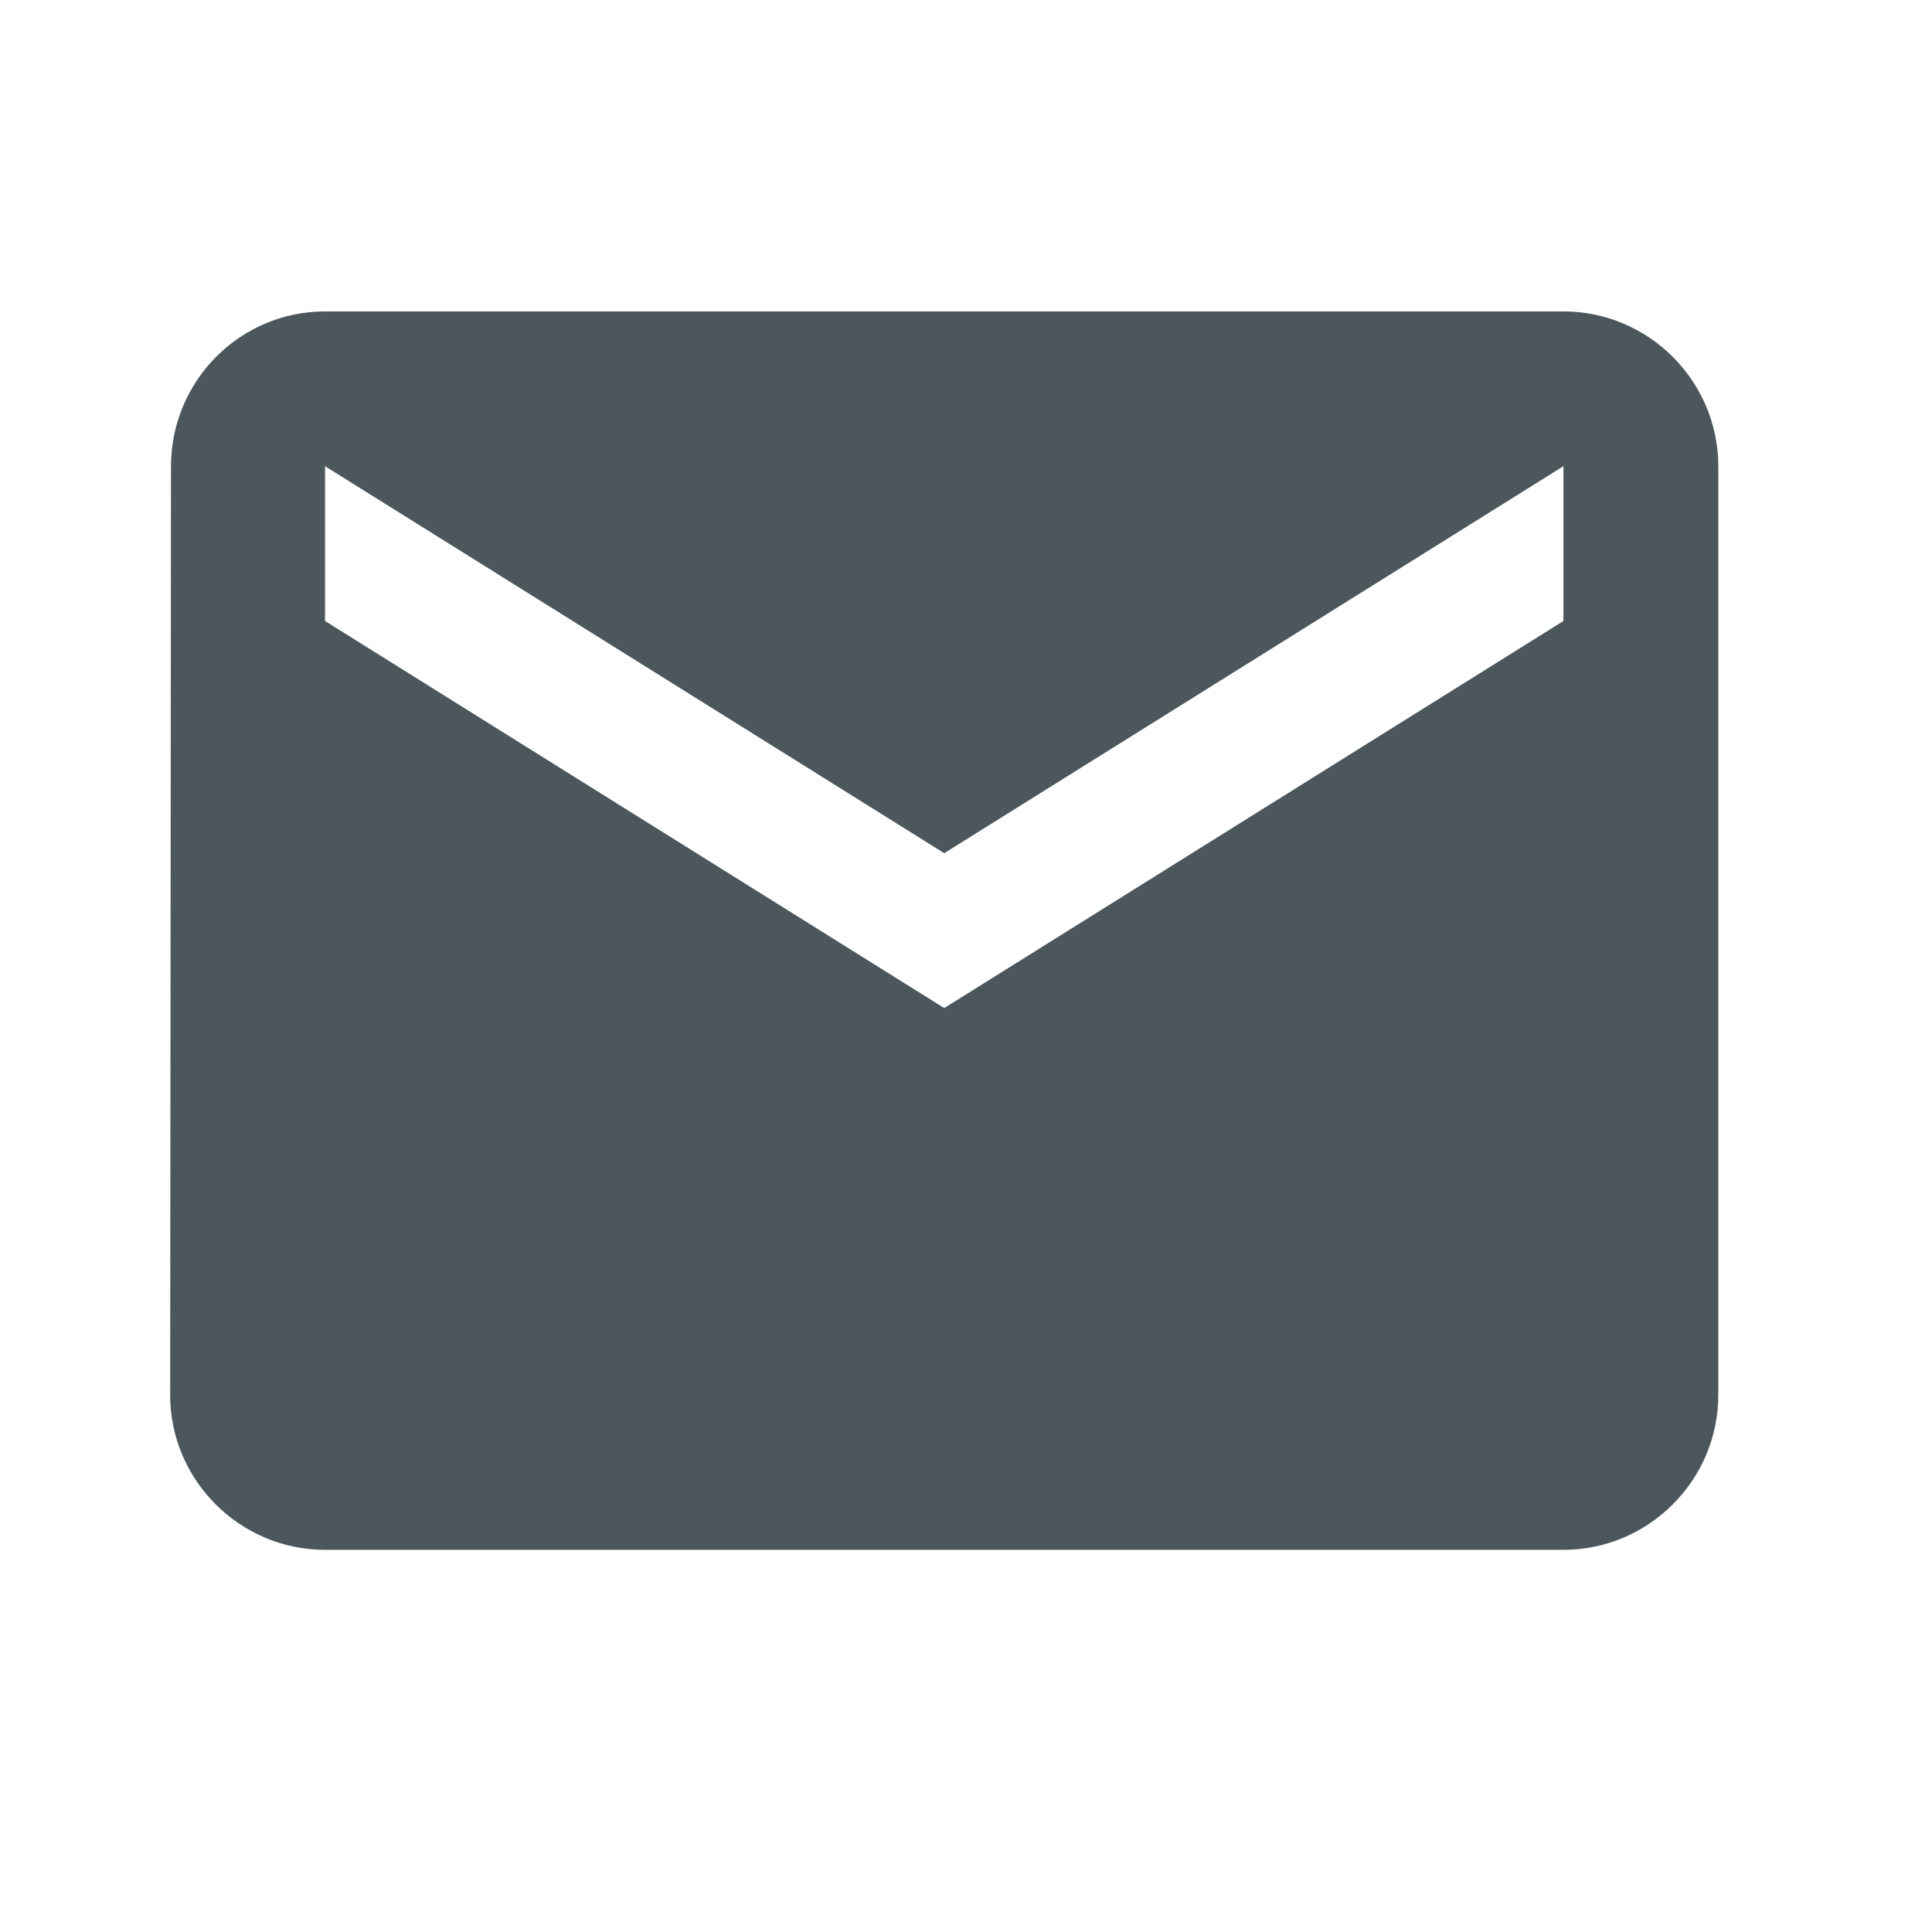
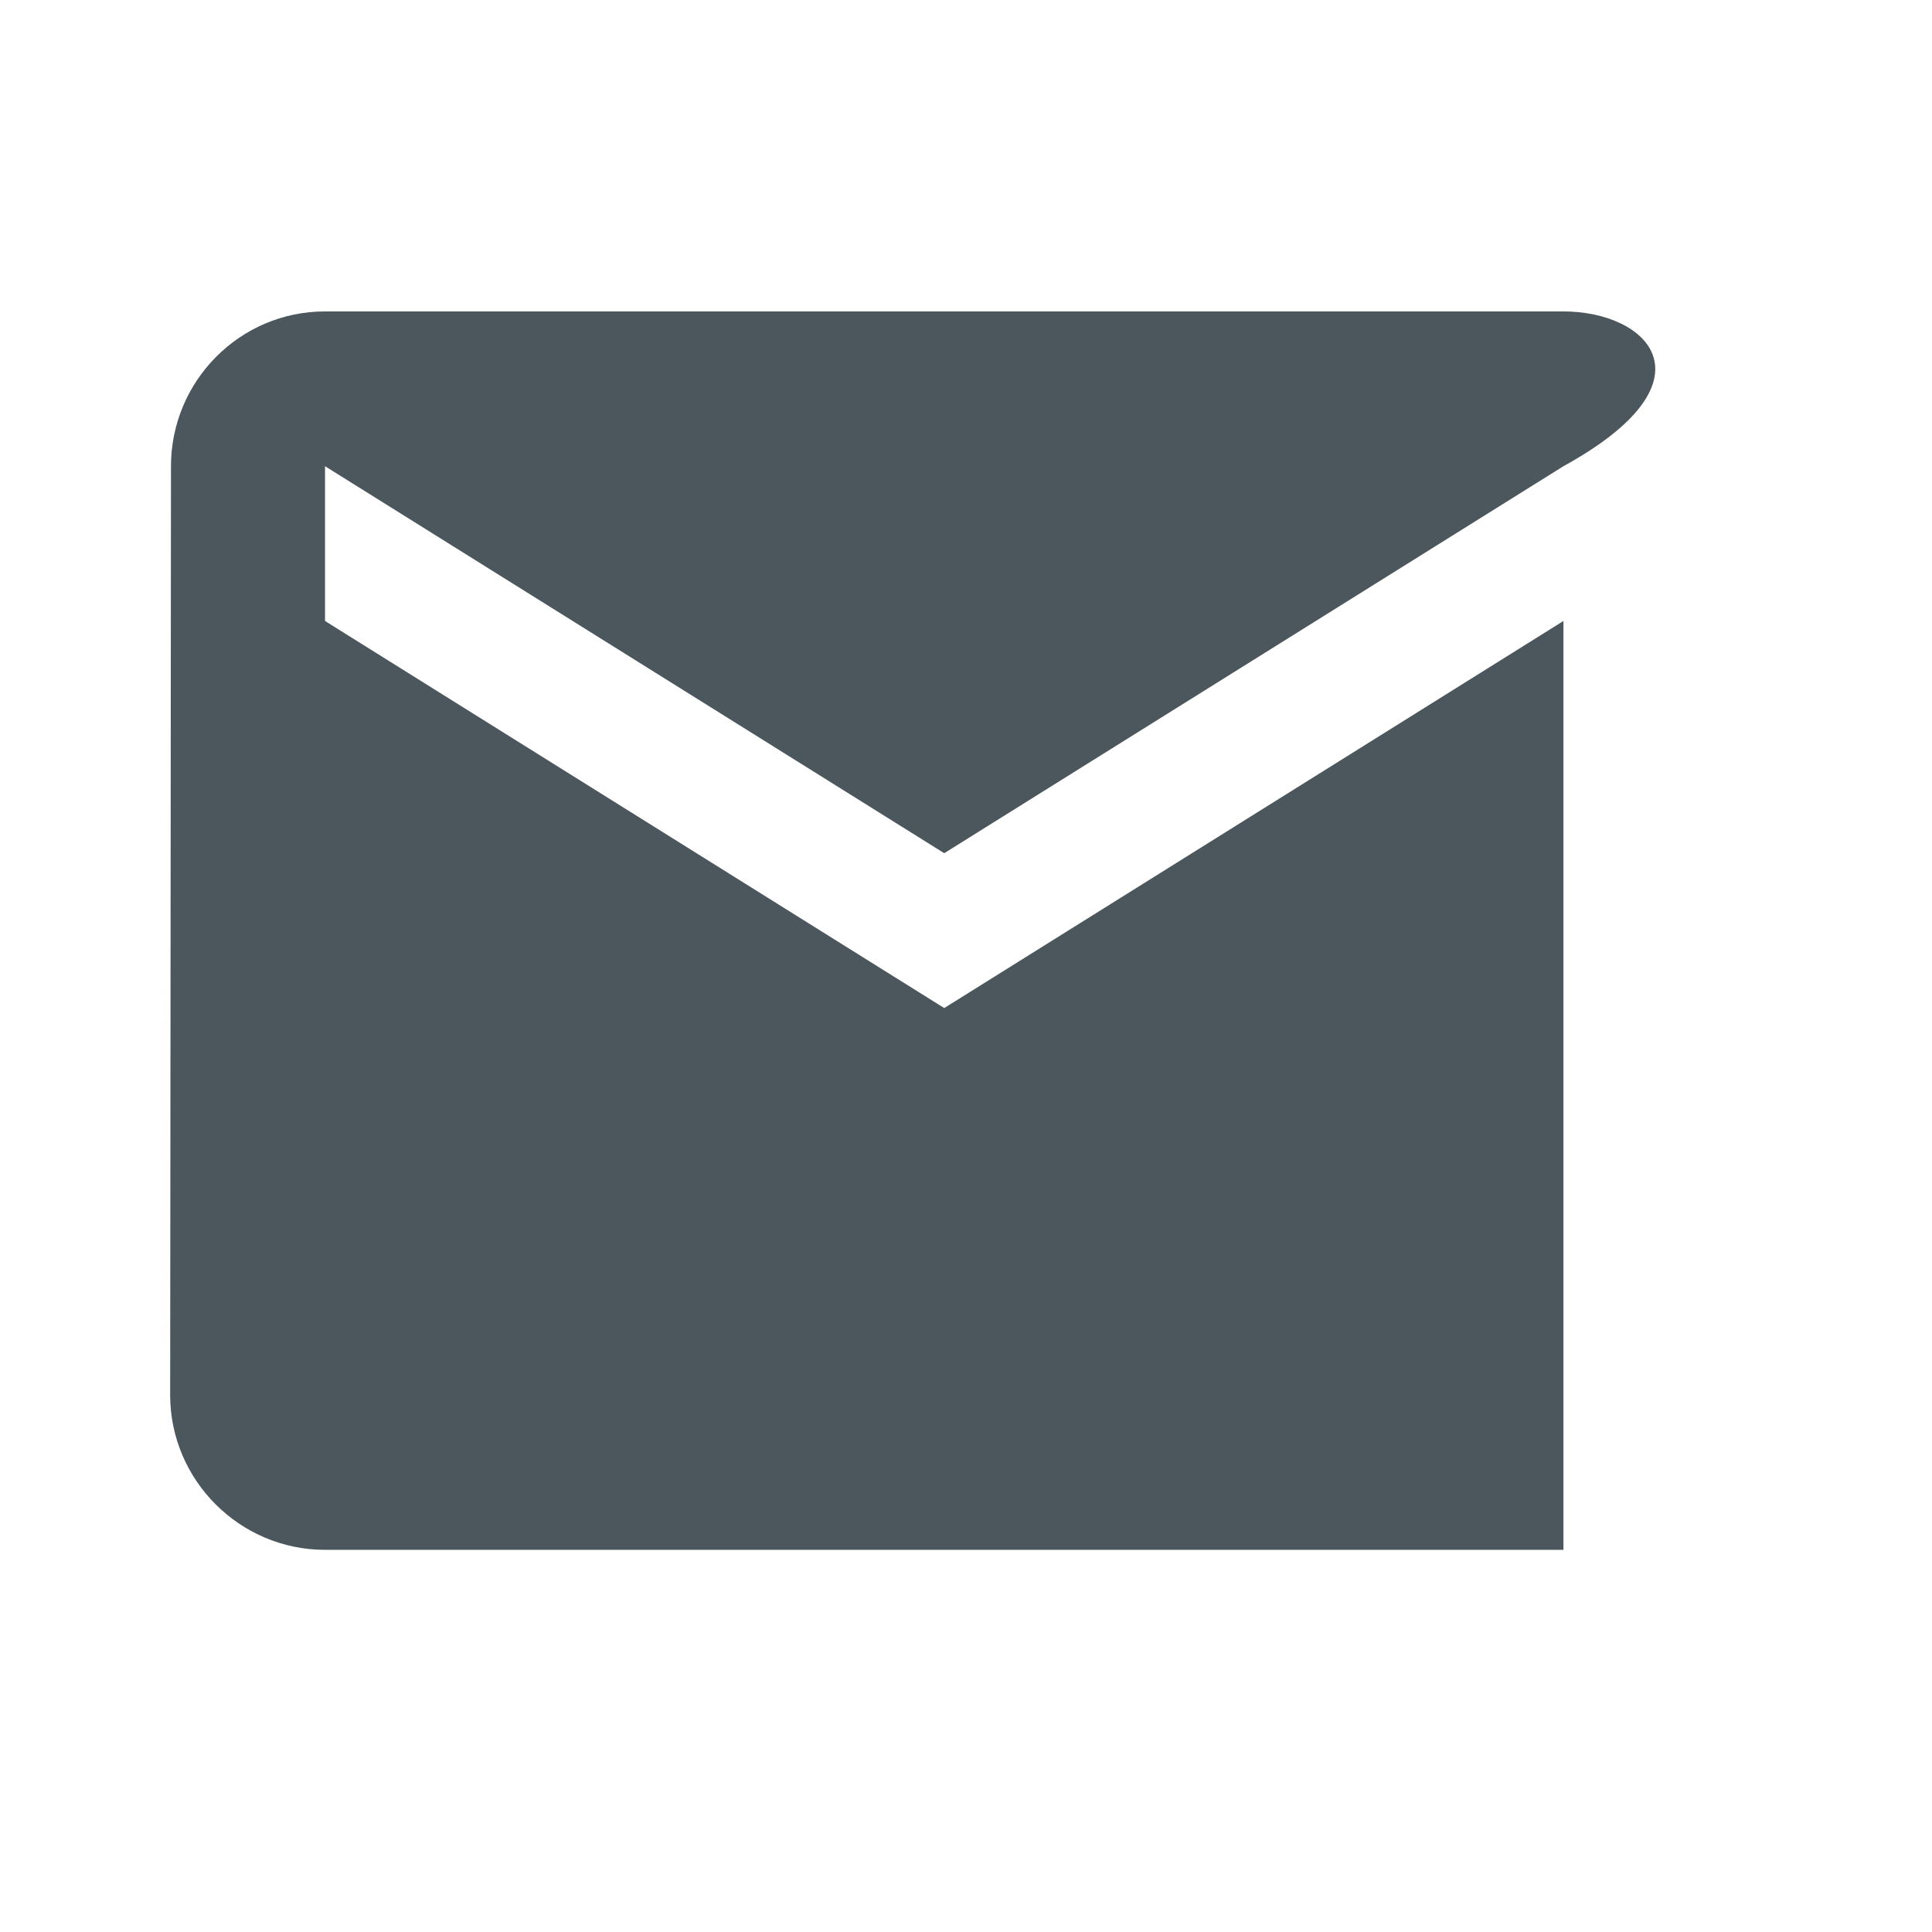
<svg xmlns="http://www.w3.org/2000/svg" width="26" height="26" viewBox="0 0 26 26" fill="none">
-   <path d="M21.04 4.191H4.374C3.228 4.191 2.301 5.128 2.301 6.274L2.29 18.774C2.29 19.92 3.228 20.857 4.374 20.857H21.04C22.186 20.857 23.124 19.92 23.124 18.774V6.274C23.124 5.128 22.186 4.191 21.04 4.191ZM21.04 8.357L12.707 13.566L4.374 8.357V6.274L12.707 11.482L21.04 6.274V8.357Z" fill="#4B575C" />
+   <path d="M21.04 4.191H4.374C3.228 4.191 2.301 5.128 2.301 6.274L2.29 18.774C2.29 19.92 3.228 20.857 4.374 20.857H21.04V6.274C23.124 5.128 22.186 4.191 21.04 4.191ZM21.04 8.357L12.707 13.566L4.374 8.357V6.274L12.707 11.482L21.04 6.274V8.357Z" fill="#4B575C" />
</svg>